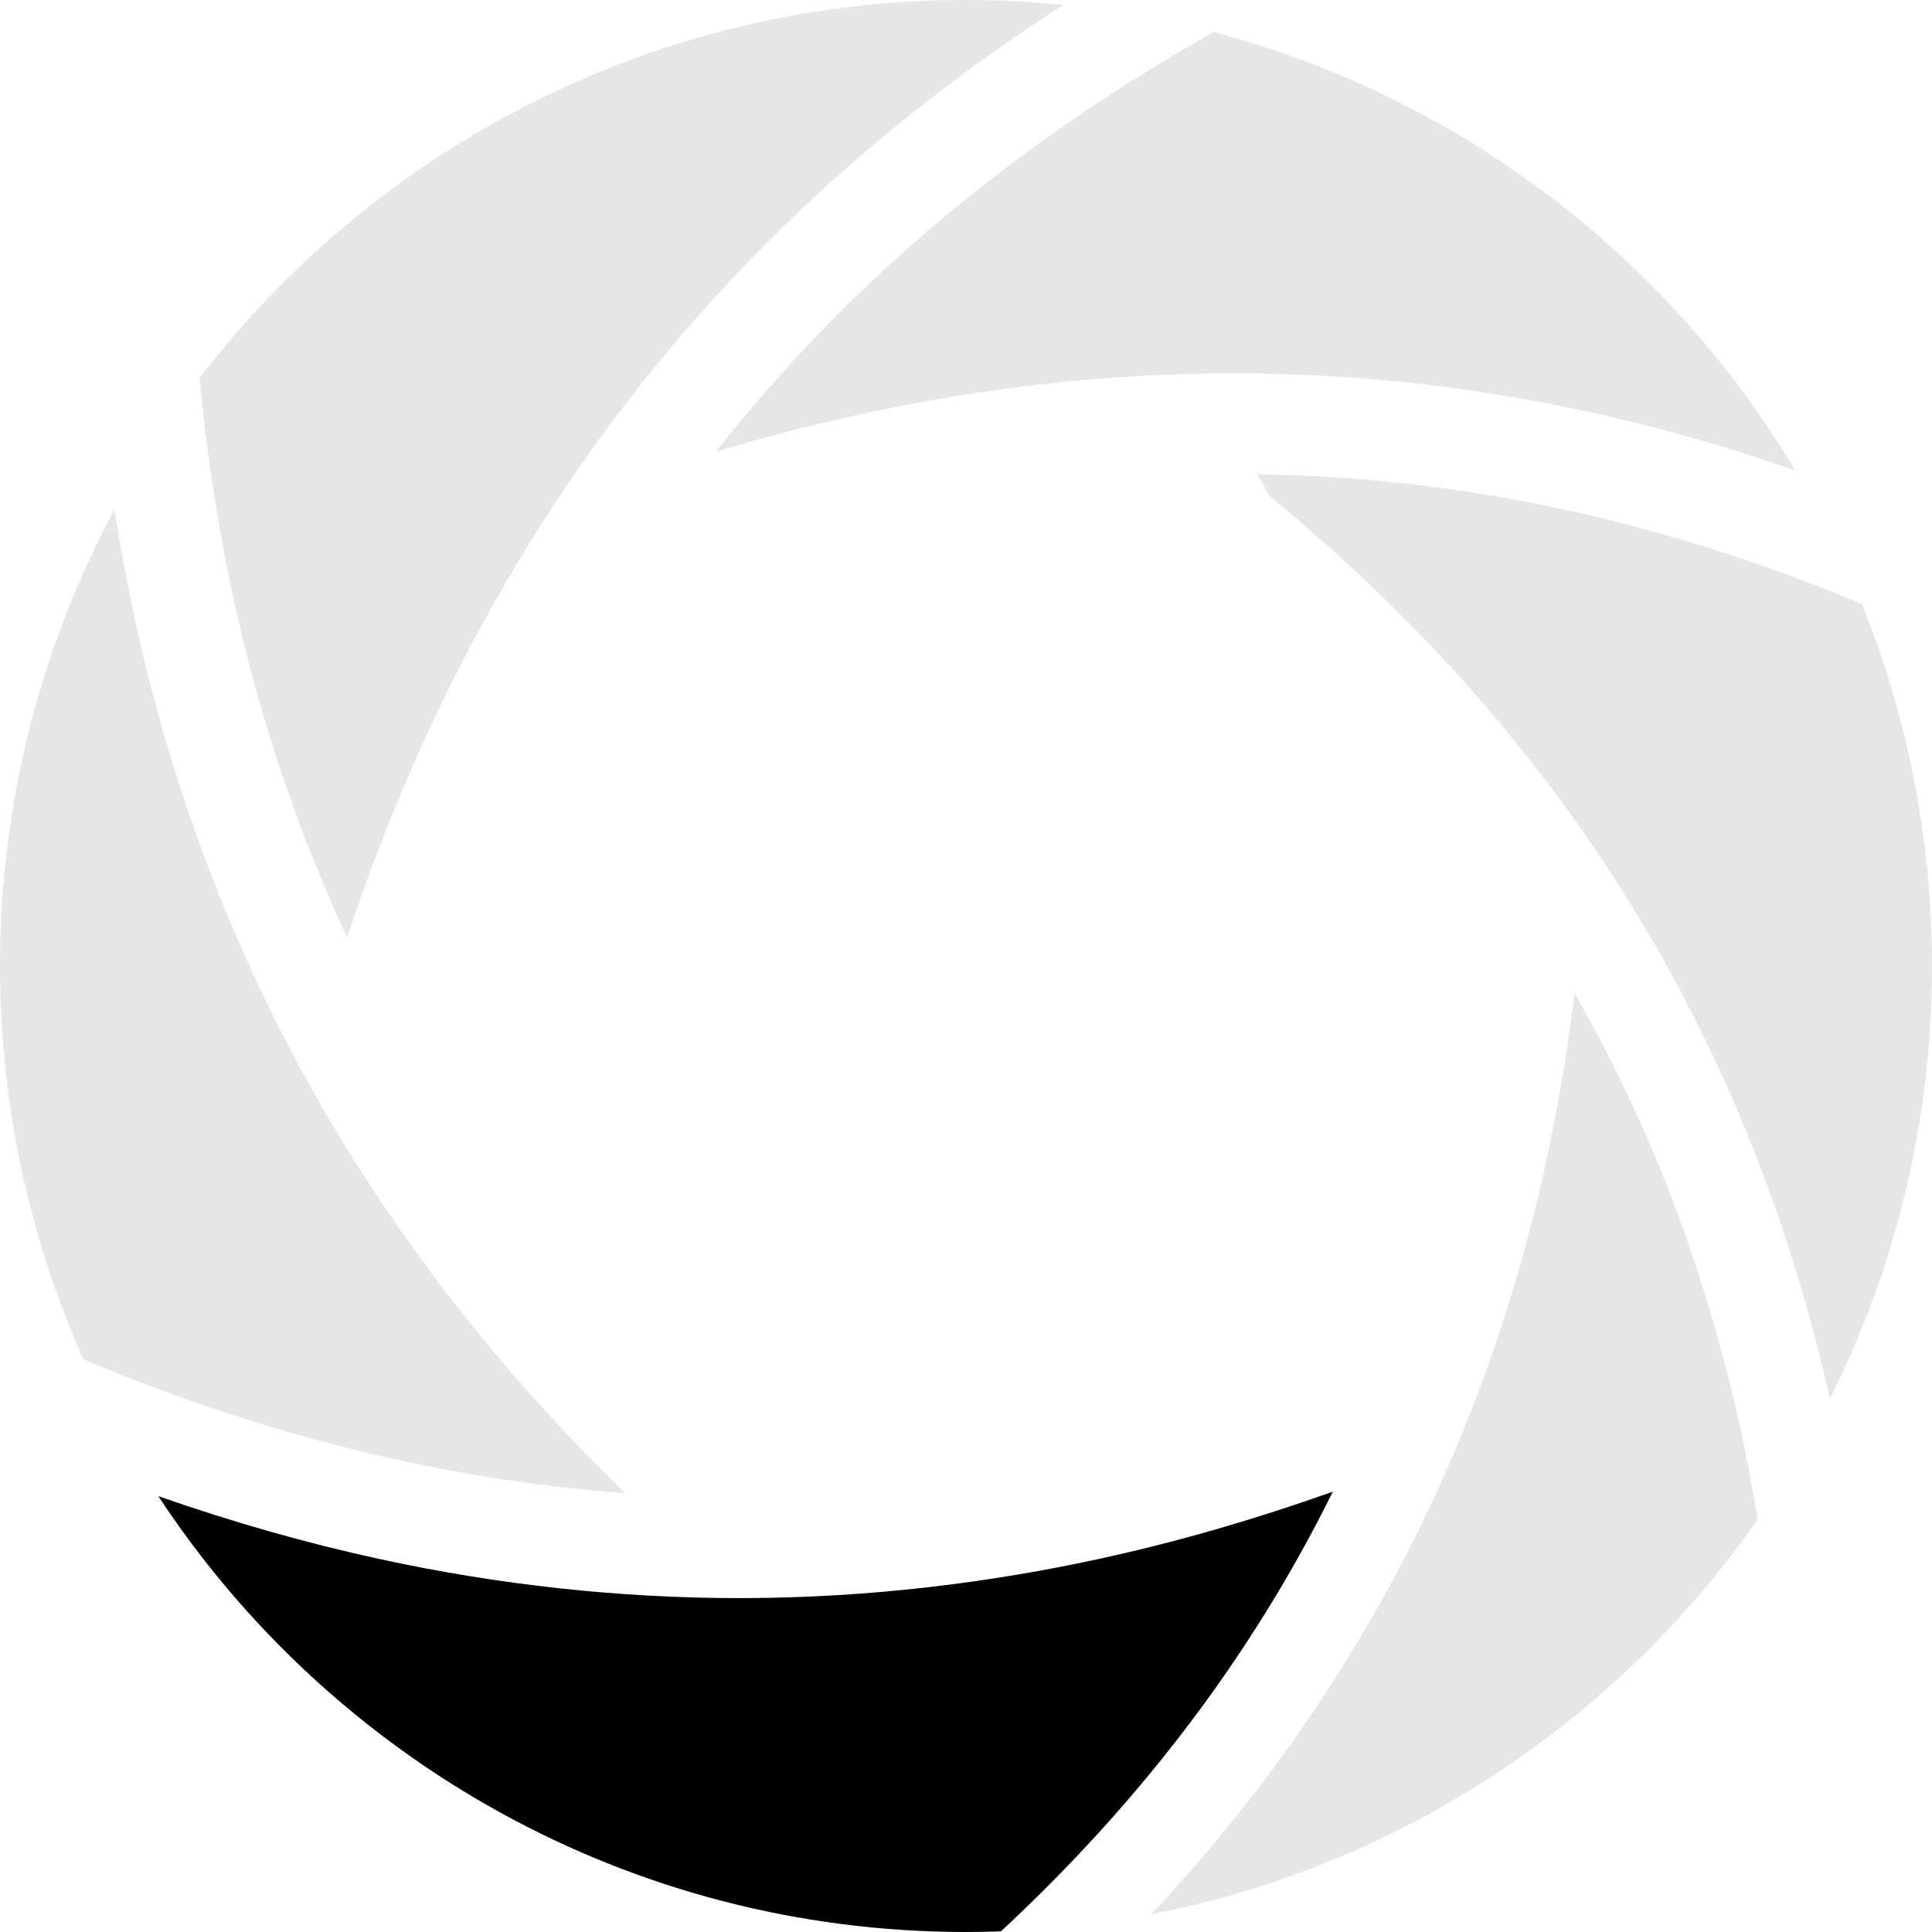
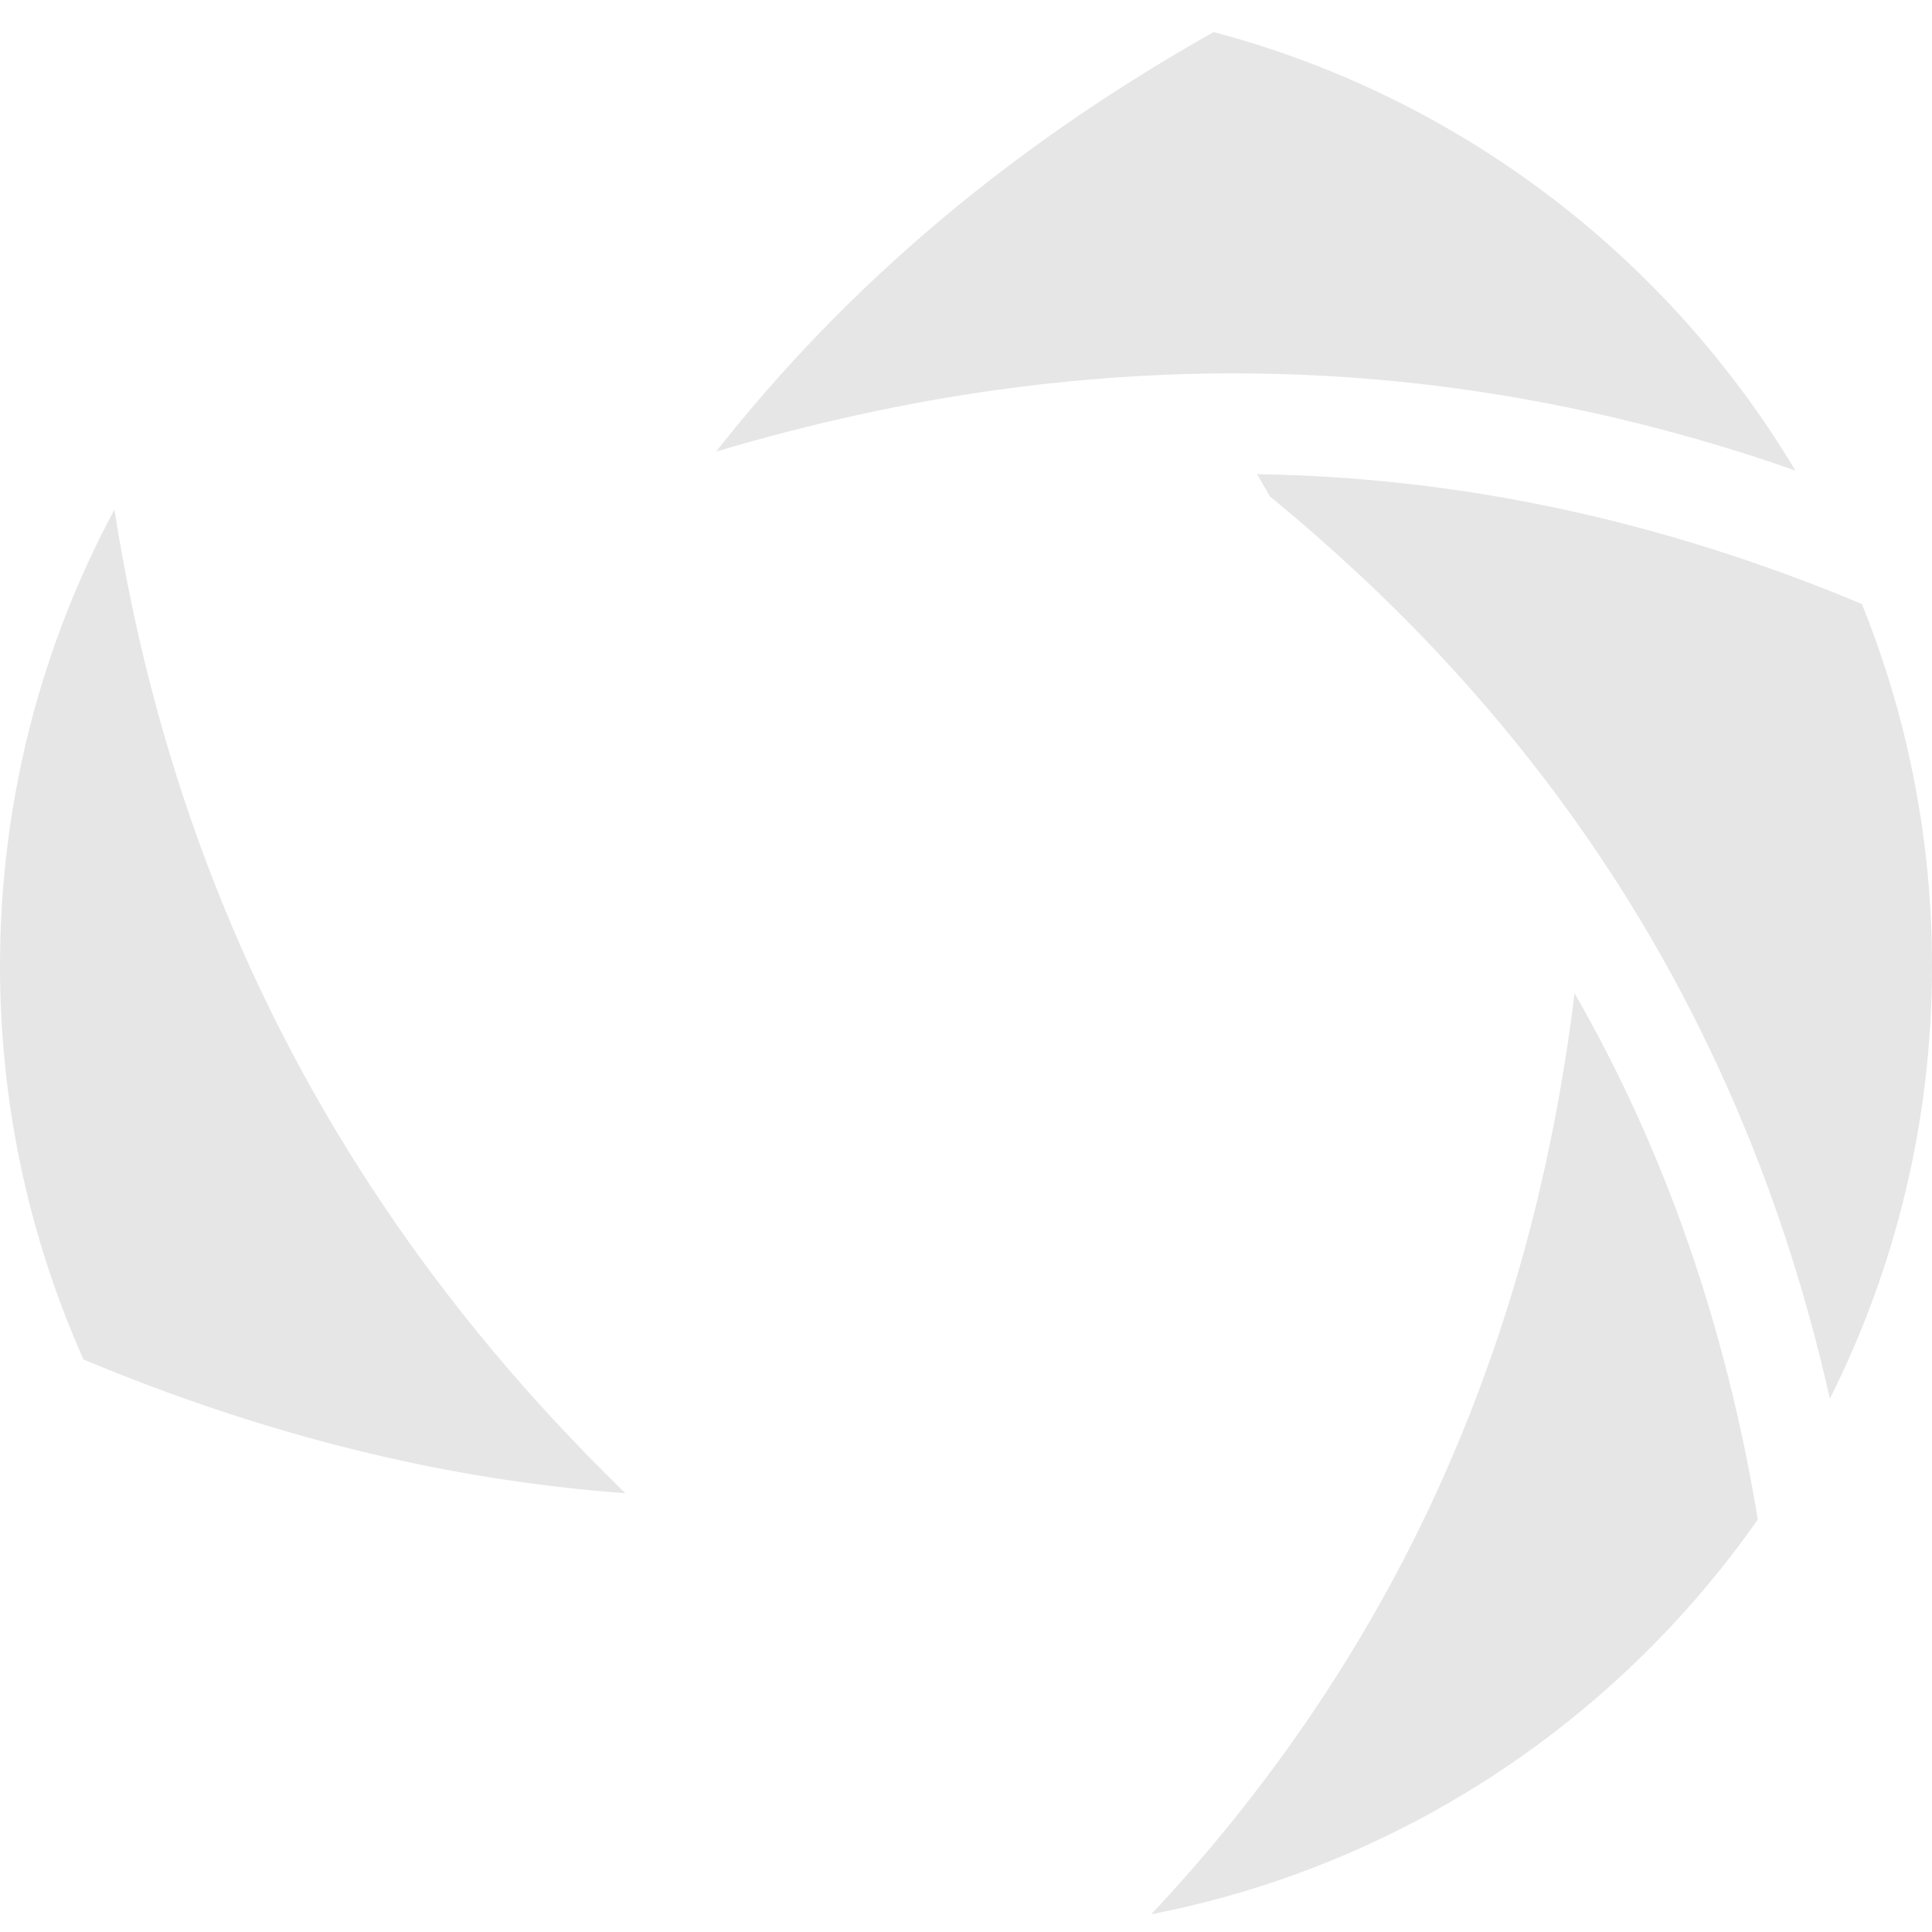
<svg xmlns="http://www.w3.org/2000/svg" width="50" height="50" viewBox="0 0 50 50" fill="none">
  <g clip-path="url(#clip0_139_186)">
-     <path d="M34.494 38.604C32.518 39.308 30.542 39.881 28.591 40.312C25.532 40.987 22.434 41.34 19.384 41.358C19.299 41.358 19.214 41.359 19.129 41.359C16.049 41.359 12.927 41.02 9.843 40.352C7.941 39.94 6.02 39.393 4.098 38.721C8.567 45.515 16.259 50 25 50C25.303 50 25.604 49.994 25.905 49.983C29.561 46.585 32.416 42.806 34.494 38.604Z" fill="black" />
-     <path d="M11.925 17.204C13.355 14.416 15.059 11.806 16.99 9.444C18.991 6.996 21.299 4.739 23.848 2.736C25.009 1.824 26.236 0.953 27.521 0.126C26.692 0.043 25.851 0 25 0C16.92 0 9.735 3.834 5.165 9.781C5.658 15.034 6.925 19.846 8.984 24.258C9.81 21.77 10.797 19.403 11.925 17.203V17.204Z" fill="black" fill-opacity="0.1" />
    <path d="M18.533 11.687C20.997 10.953 23.451 10.415 25.86 10.083C29.072 9.639 32.298 9.546 35.45 9.807C38.489 10.057 41.551 10.645 44.55 11.552C45.187 11.744 45.826 11.954 46.465 12.178C43.16 6.656 37.784 2.516 31.41 0.83C26.217 3.751 21.94 7.352 18.533 11.687H18.533Z" fill="black" fill-opacity="0.1" />
    <path d="M12.369 34.492C10.39 32.064 8.683 29.455 7.295 26.739C5.856 23.923 4.715 20.904 3.904 17.765C3.521 16.284 3.207 14.754 2.962 13.187C1.072 16.705 0 20.727 0 25C0 28.627 0.773 32.073 2.162 35.184C6.868 37.15 11.528 38.303 16.183 38.644C14.806 37.304 13.529 35.916 12.369 34.492V34.492Z" fill="black" fill-opacity="0.1" />
    <path d="M39.434 32.415C38.656 35.229 37.596 37.932 36.281 40.45C34.918 43.06 33.241 45.553 31.294 47.858C30.814 48.426 30.314 48.987 29.796 49.54C36.267 48.283 41.846 44.53 45.492 39.324C44.662 34.305 43.089 29.78 40.75 25.706C40.464 28.032 40.023 30.282 39.434 32.415H39.434Z" fill="black" fill-opacity="0.1" />
-     <path d="M32.865 12.846C34.422 14.125 35.868 15.471 37.181 16.867C39.181 18.993 40.939 21.303 42.408 23.735C43.93 26.255 45.188 28.984 46.146 31.845C46.616 33.246 47.02 34.701 47.357 36.198C49.048 32.829 50 29.025 50 25C50 21.687 49.355 18.524 48.185 15.631C43.012 13.47 37.816 12.352 32.534 12.272L32.865 12.846V12.846Z" fill="black" fill-opacity="0.1" />
+     <path d="M32.865 12.846C34.422 14.125 35.868 15.471 37.181 16.867C39.181 18.993 40.939 21.303 42.408 23.735C43.93 26.255 45.188 28.984 46.146 31.845C46.616 33.246 47.02 34.701 47.357 36.198C49.048 32.829 50 29.025 50 25C50 21.687 49.355 18.524 48.185 15.631C43.012 13.47 37.816 12.352 32.534 12.272L32.865 12.846Z" fill="black" fill-opacity="0.1" />
  </g>
  <defs>
    <clipPath id="clip0_139_186">
      <rect width="50" height="50" fill="white" />
    </clipPath>
  </defs>
</svg>